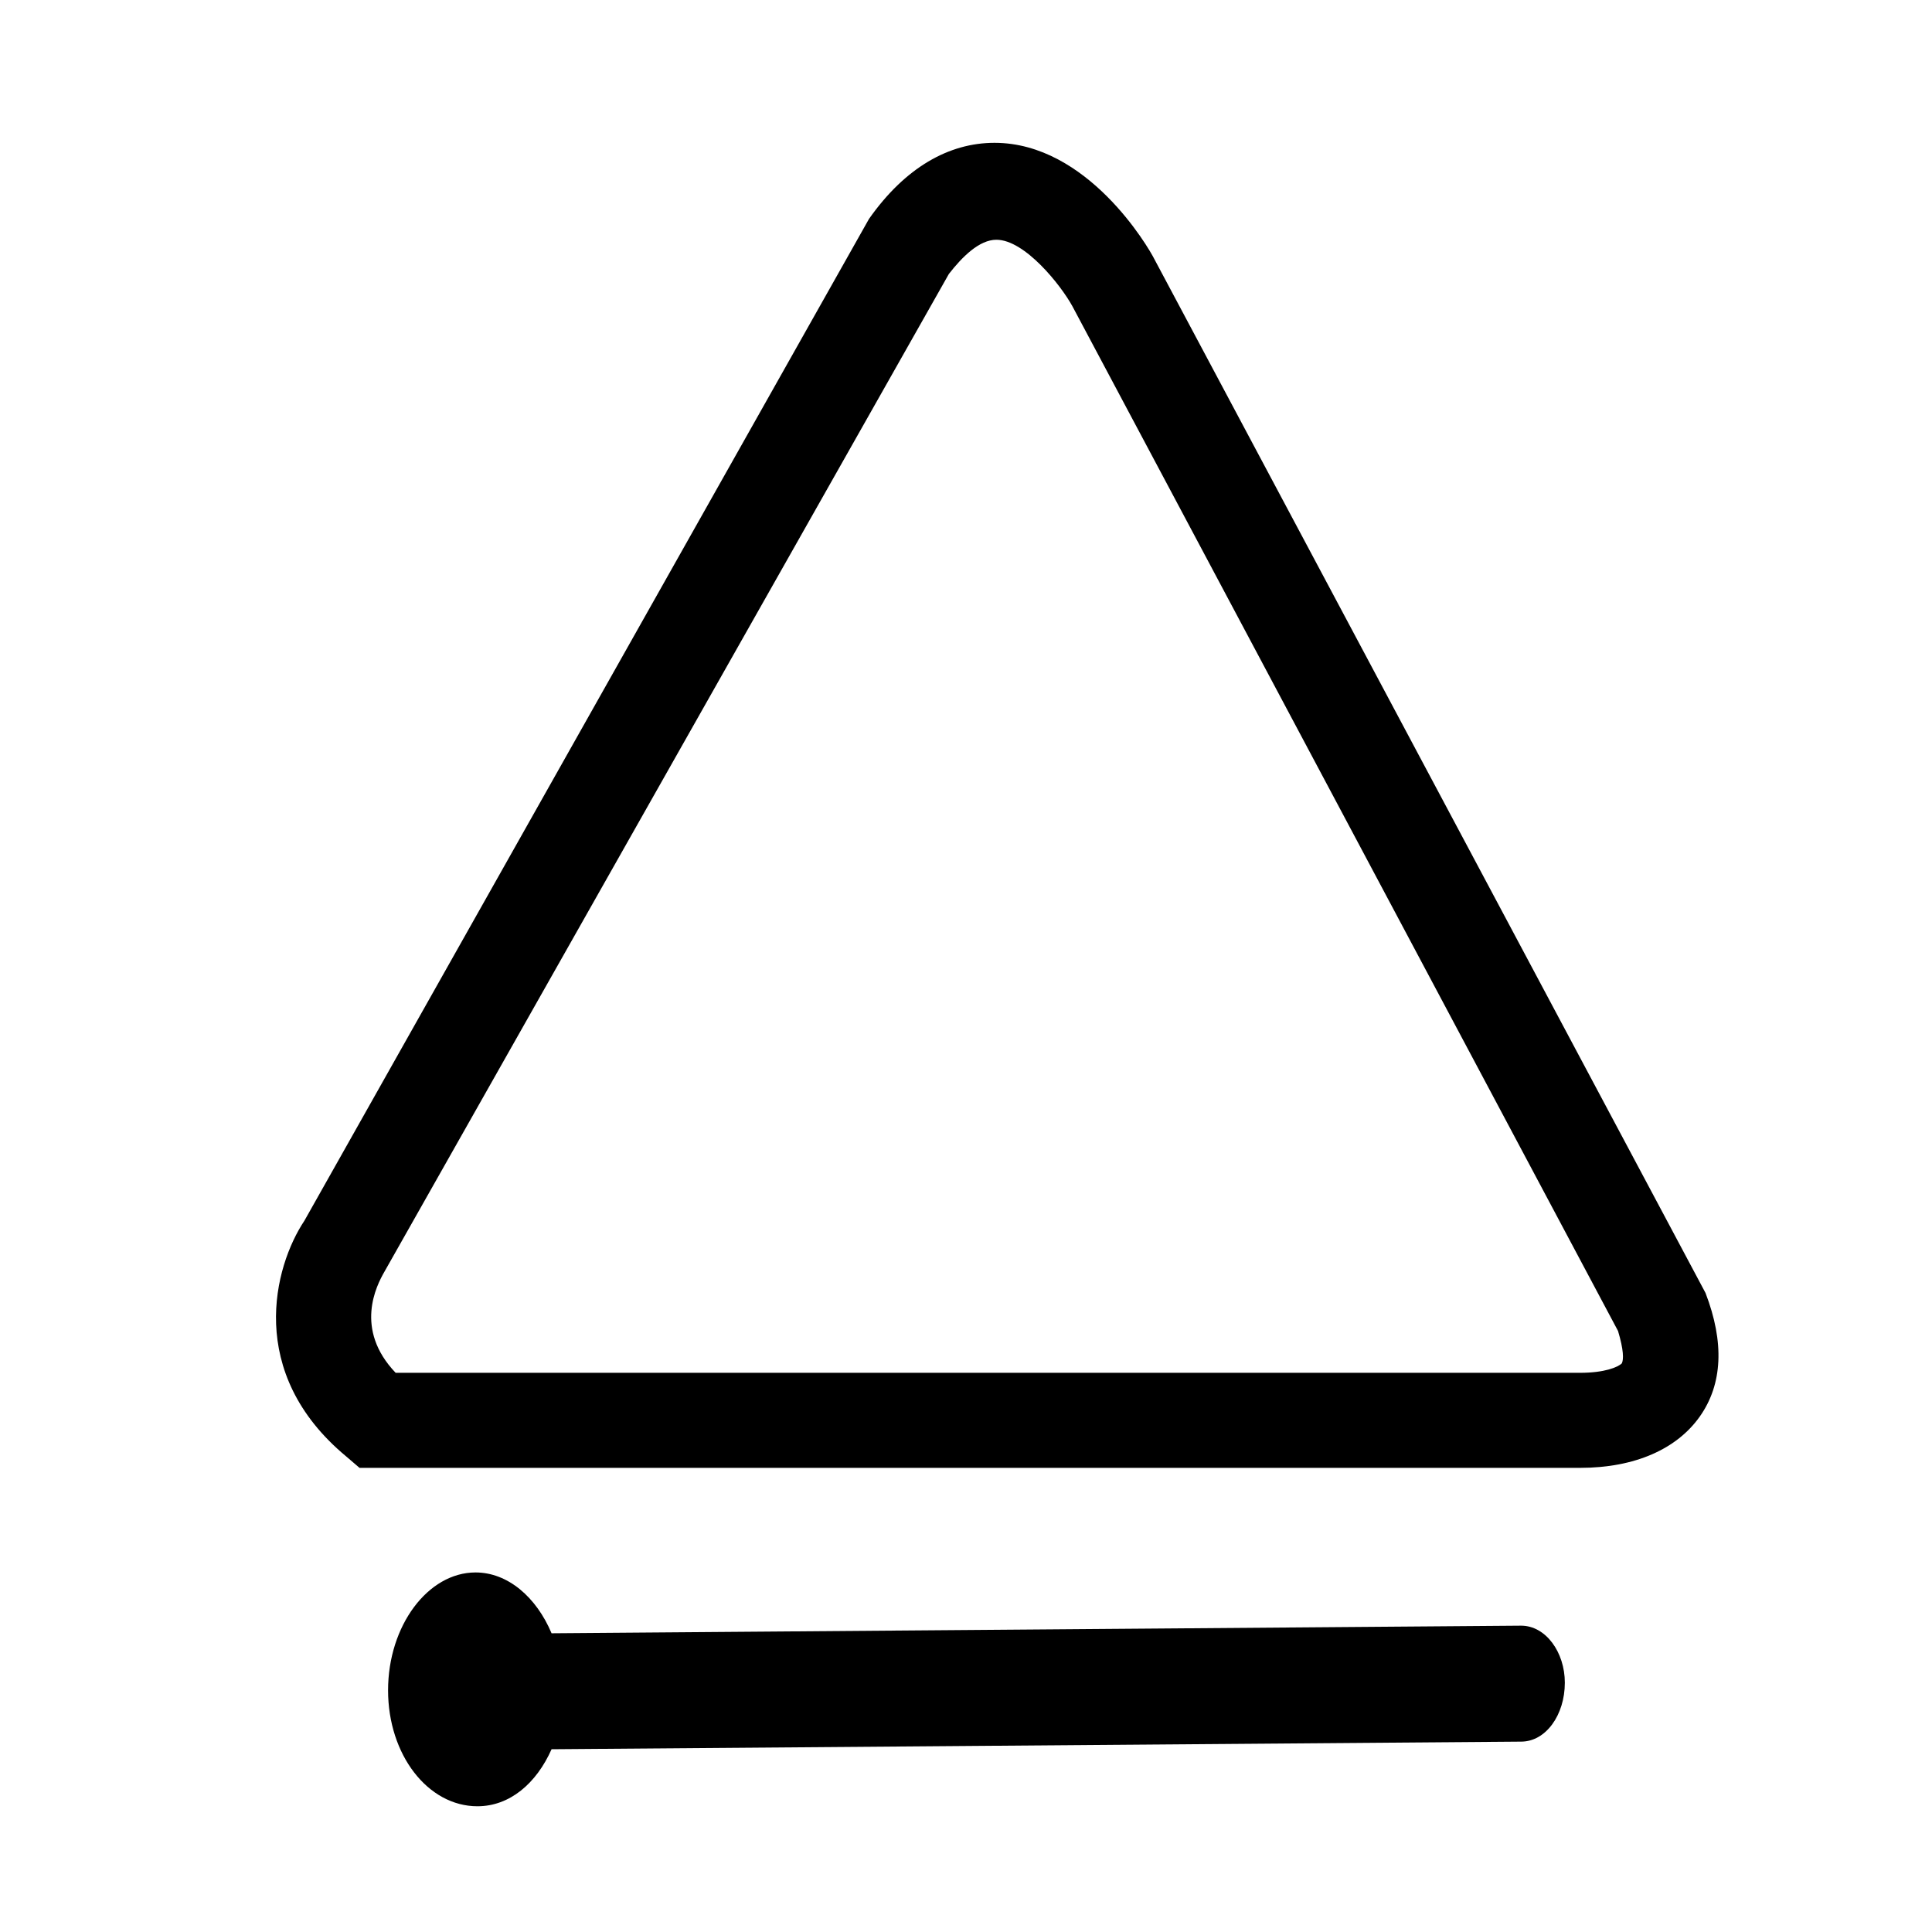
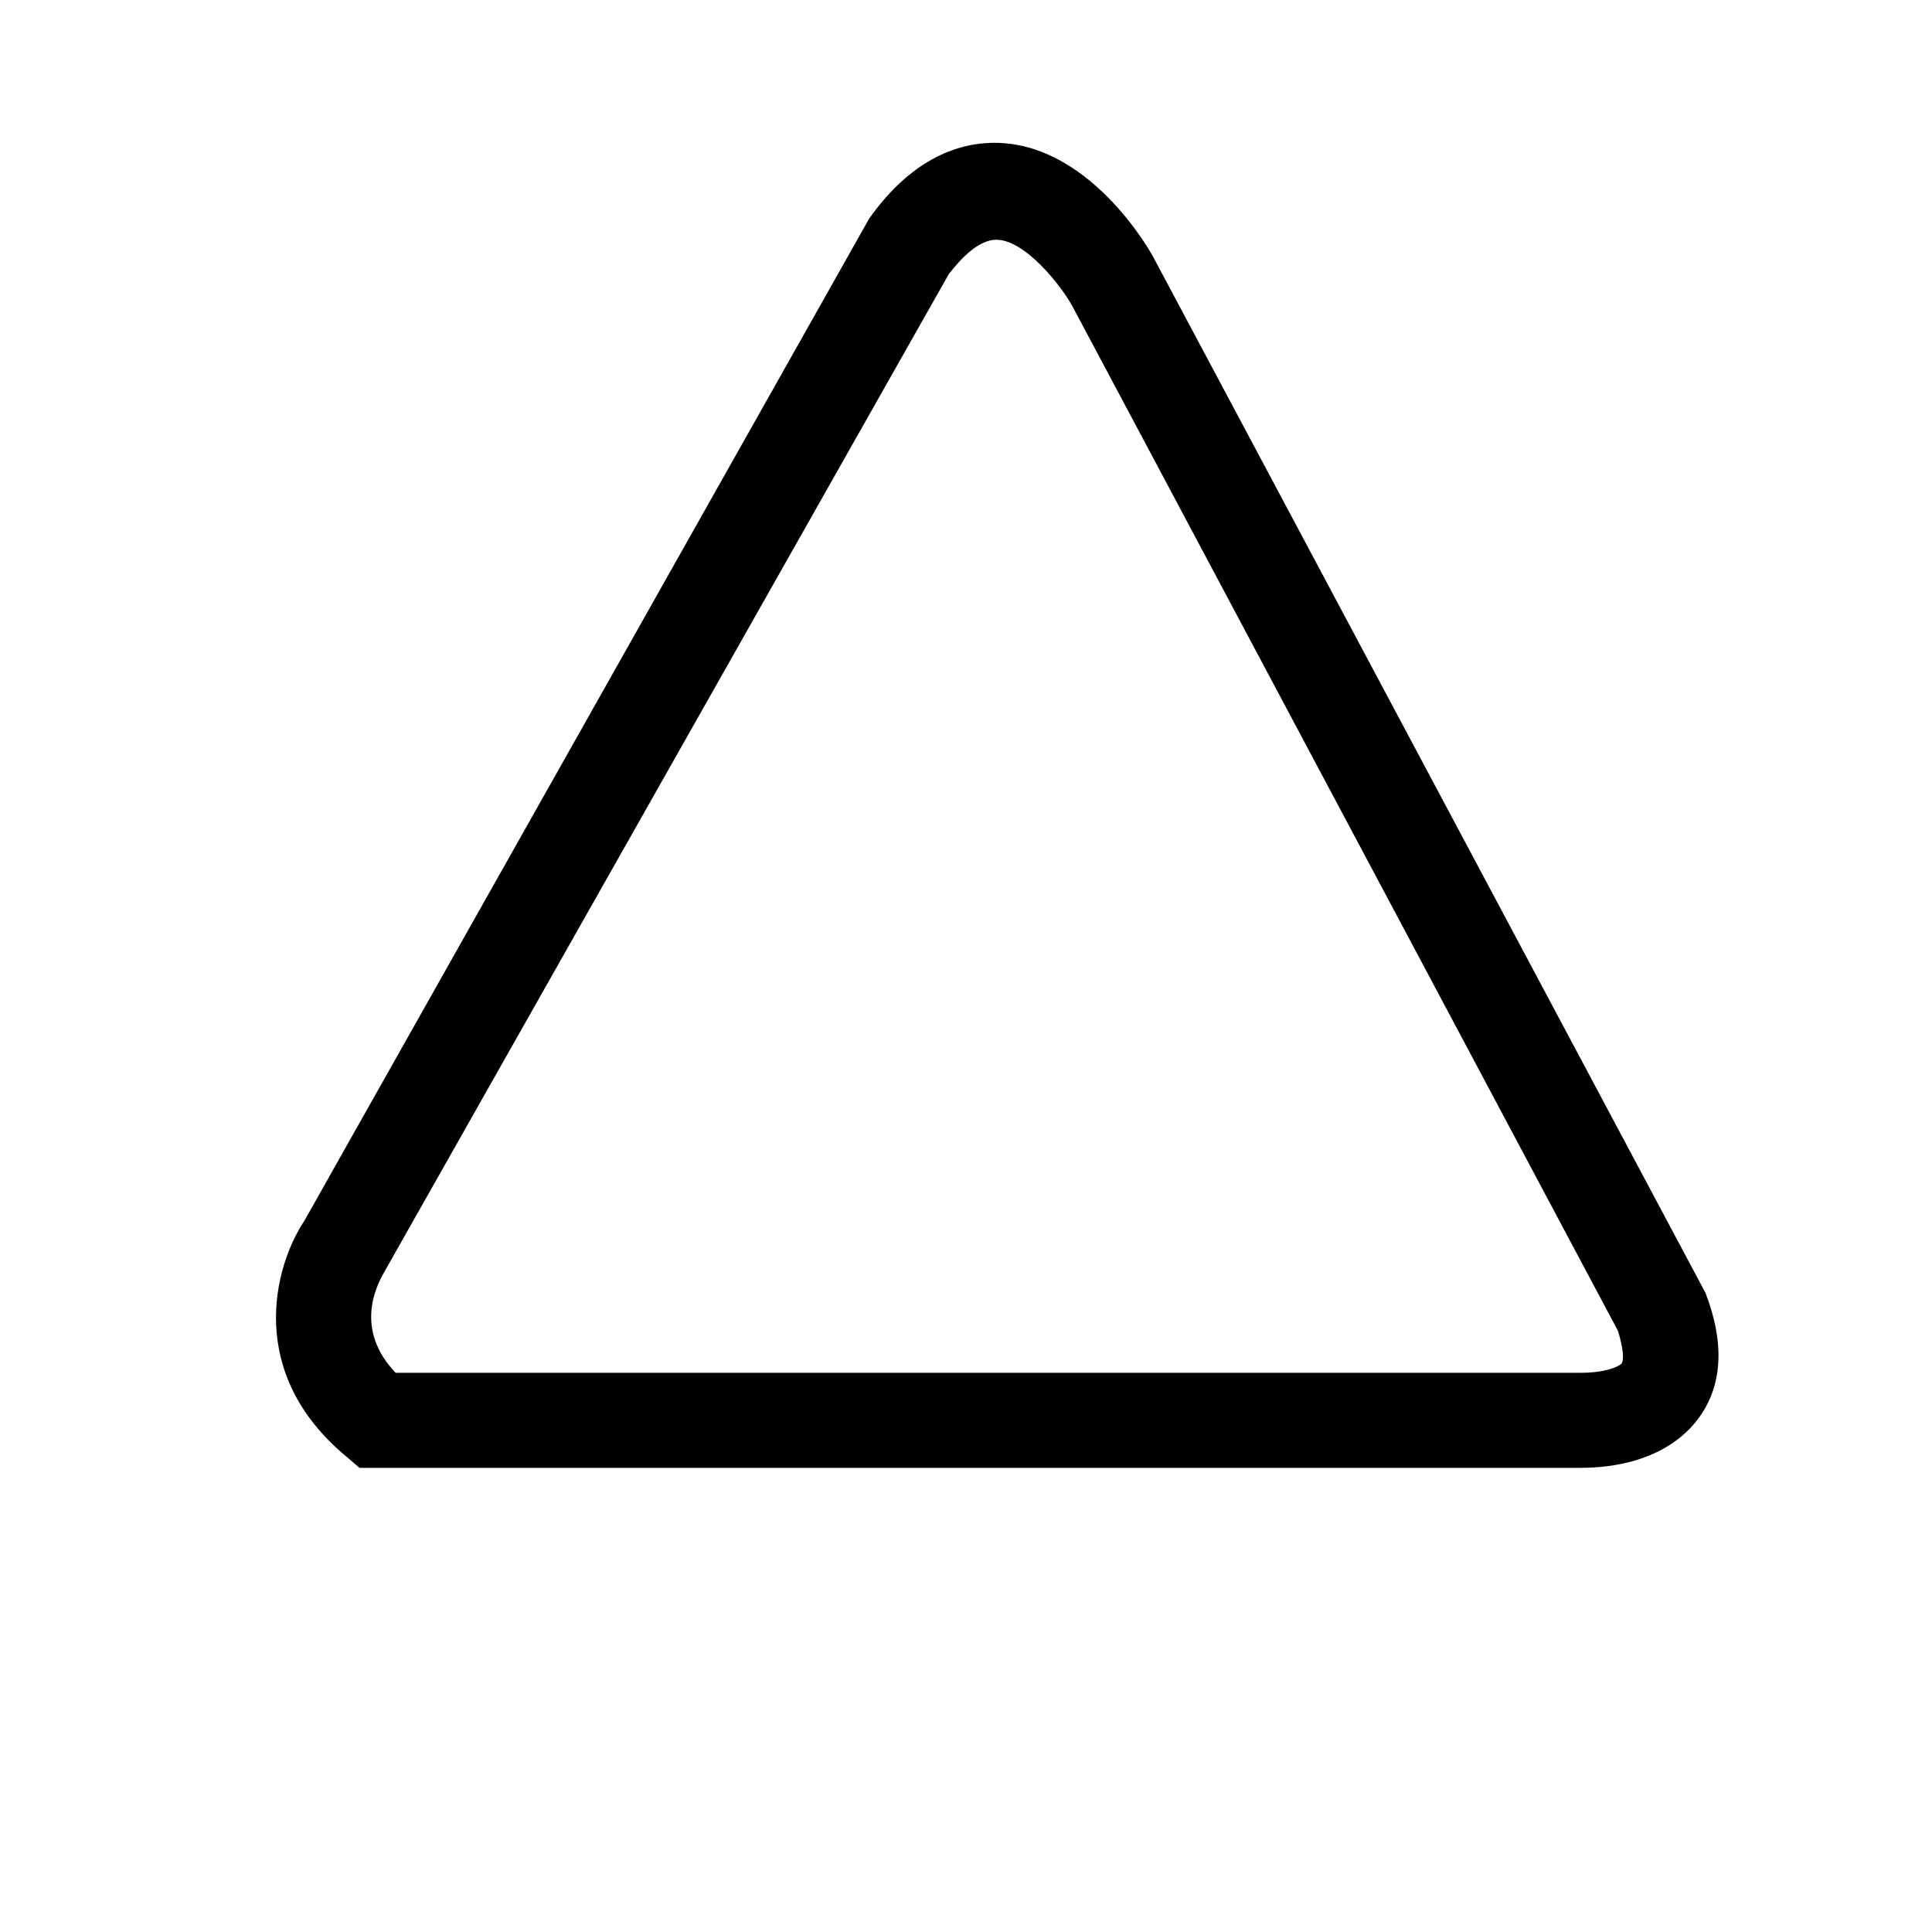
<svg xmlns="http://www.w3.org/2000/svg" fill="#000000" width="800px" height="800px" version="1.1" viewBox="144 144 512 512">
  <g>
    <path d="m595.98 486.65-146.11-274.07c-1.512-3.023-17.633-30.73-42.32-30.73-12.09 0-23.68 6.551-33.25 20.152l-149.63 265.5c-8.062 12.09-15.617 40.305 11.082 62.473l3.527 3.023h318.91 4.535c14.609 0 25.695-5.039 31.738-13.602 6.051-8.566 6.555-19.648 1.516-32.75zm-22.168 18.641c-1.008 1.008-4.535 2.519-11.082 2.519h-2.519-311.36c-11.082-11.586-5.039-23.176-3.023-26.703l149.63-264.5c3.527-4.535 8.062-9.07 12.594-9.07 7.559 0 17.129 12.09 20.152 17.633l144.59 271.55c1.512 5.043 1.512 7.559 1.008 8.566z" />
-     <path d="m547.11 574.82-256.94 2.016c-4.031-9.574-11.586-16.121-20.152-16.121-12.594 0-23.176 14.105-23.176 31.234 0 17.129 10.578 30.73 23.68 30.73 8.566 0 15.617-6.047 19.648-15.113l256.94-2.016c6.551 0 11.586-7.055 11.586-15.617 0.004-8.059-5.035-15.113-11.586-15.113z" />
  </g>
</svg>